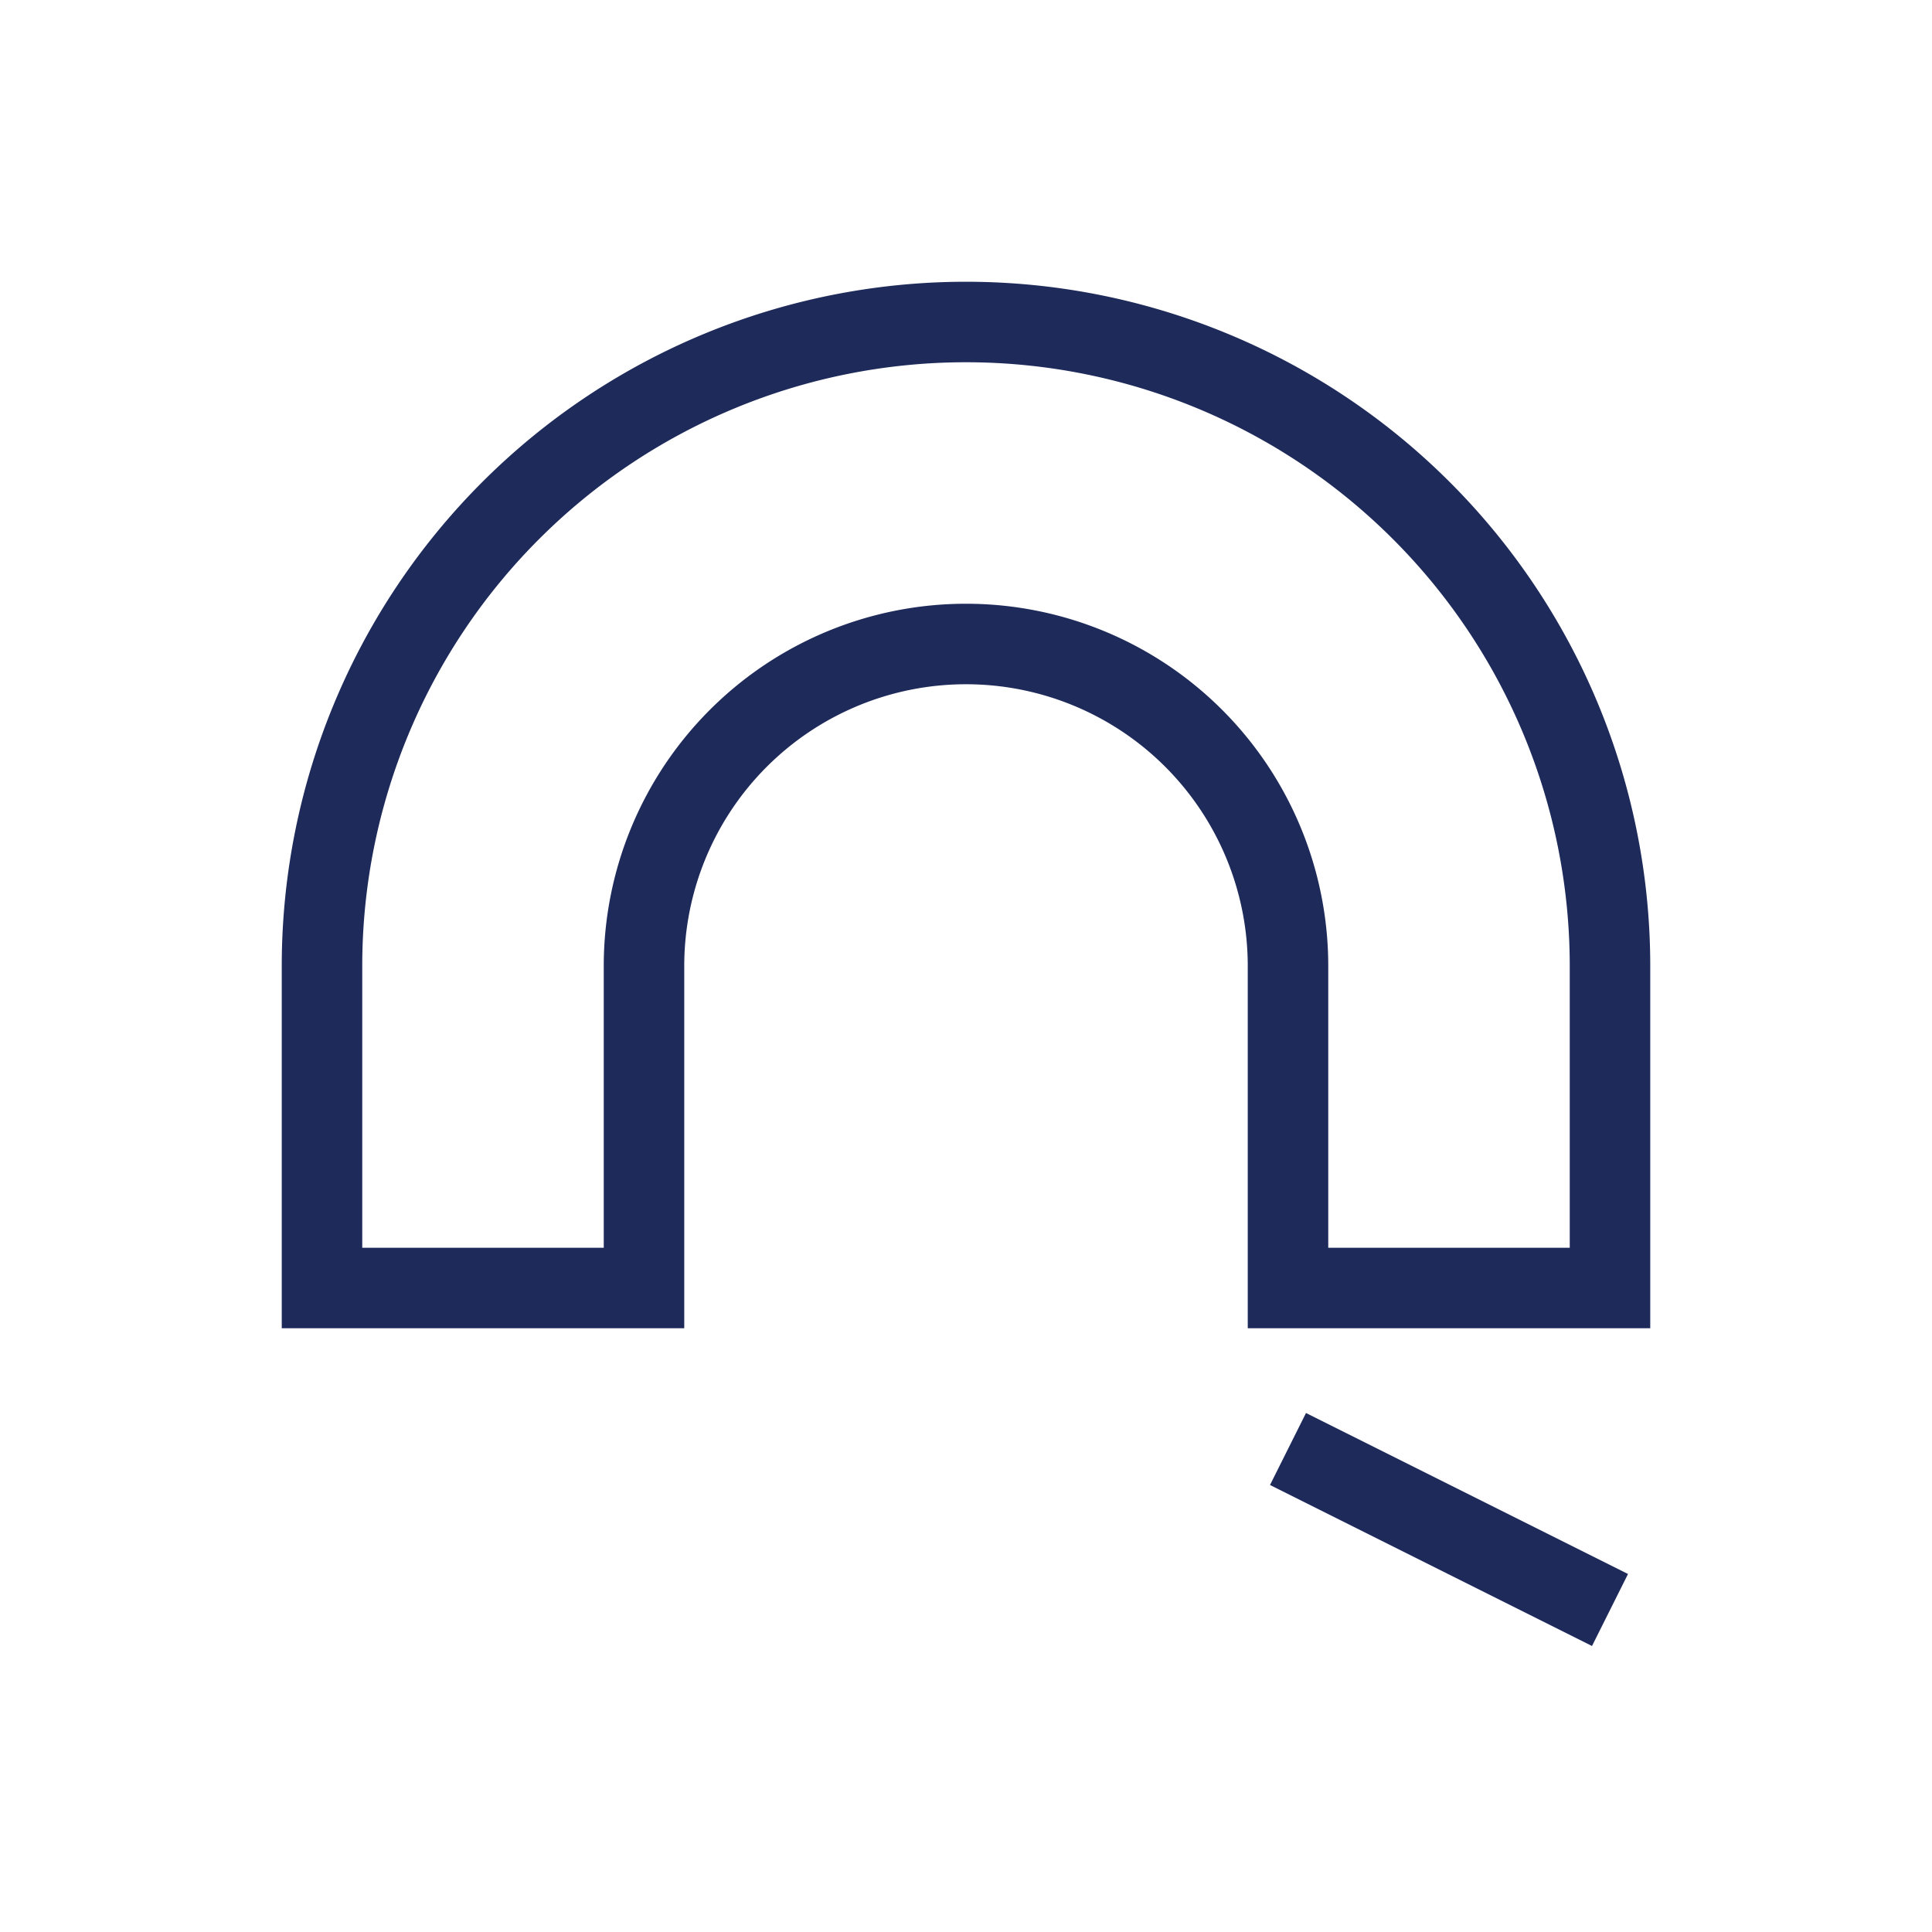
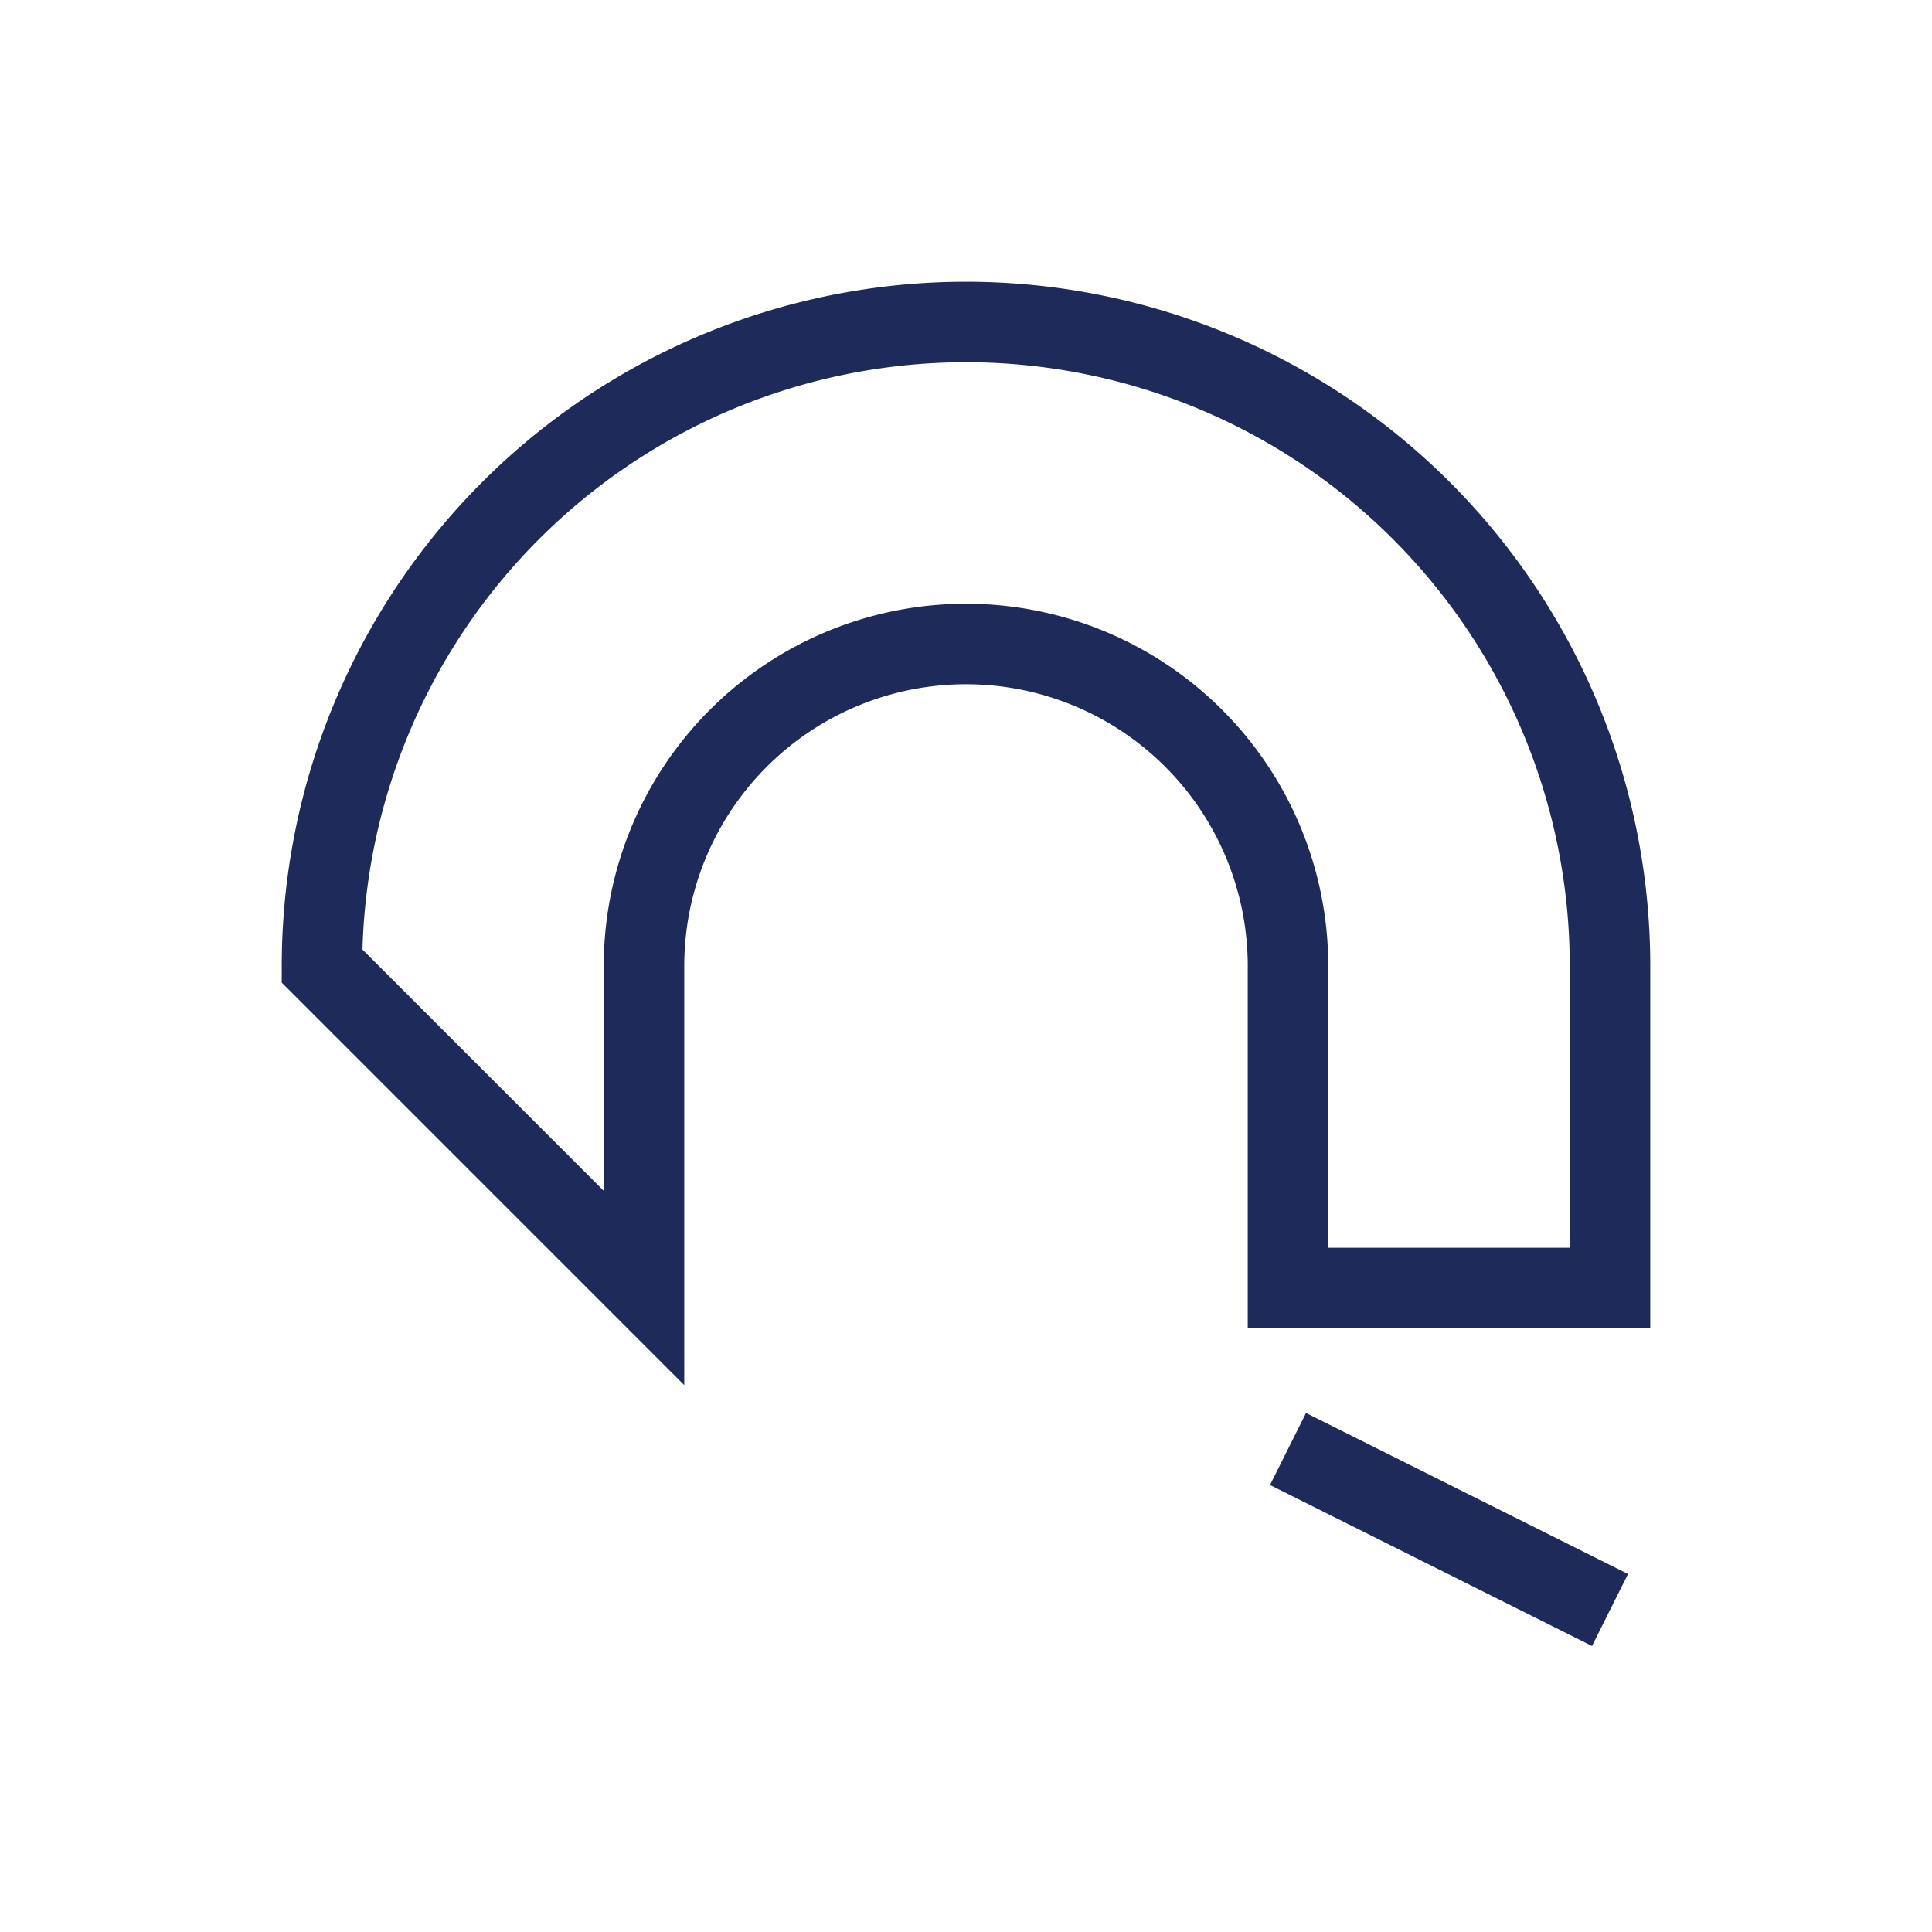
<svg xmlns="http://www.w3.org/2000/svg" width="32" height="32" viewBox="0 0 24 24">
-   <path fill="none" stroke="#1E2A5A" d="M4 12a8 8 0 1 1 16 0v4h-4v-4a4 4 0 1 0-8 0v4H4zM16 18l4 2" />
+   <path fill="none" stroke="#1E2A5A" d="M4 12a8 8 0 1 1 16 0v4h-4v-4a4 4 0 1 0-8 0v4zM16 18l4 2" />
</svg>